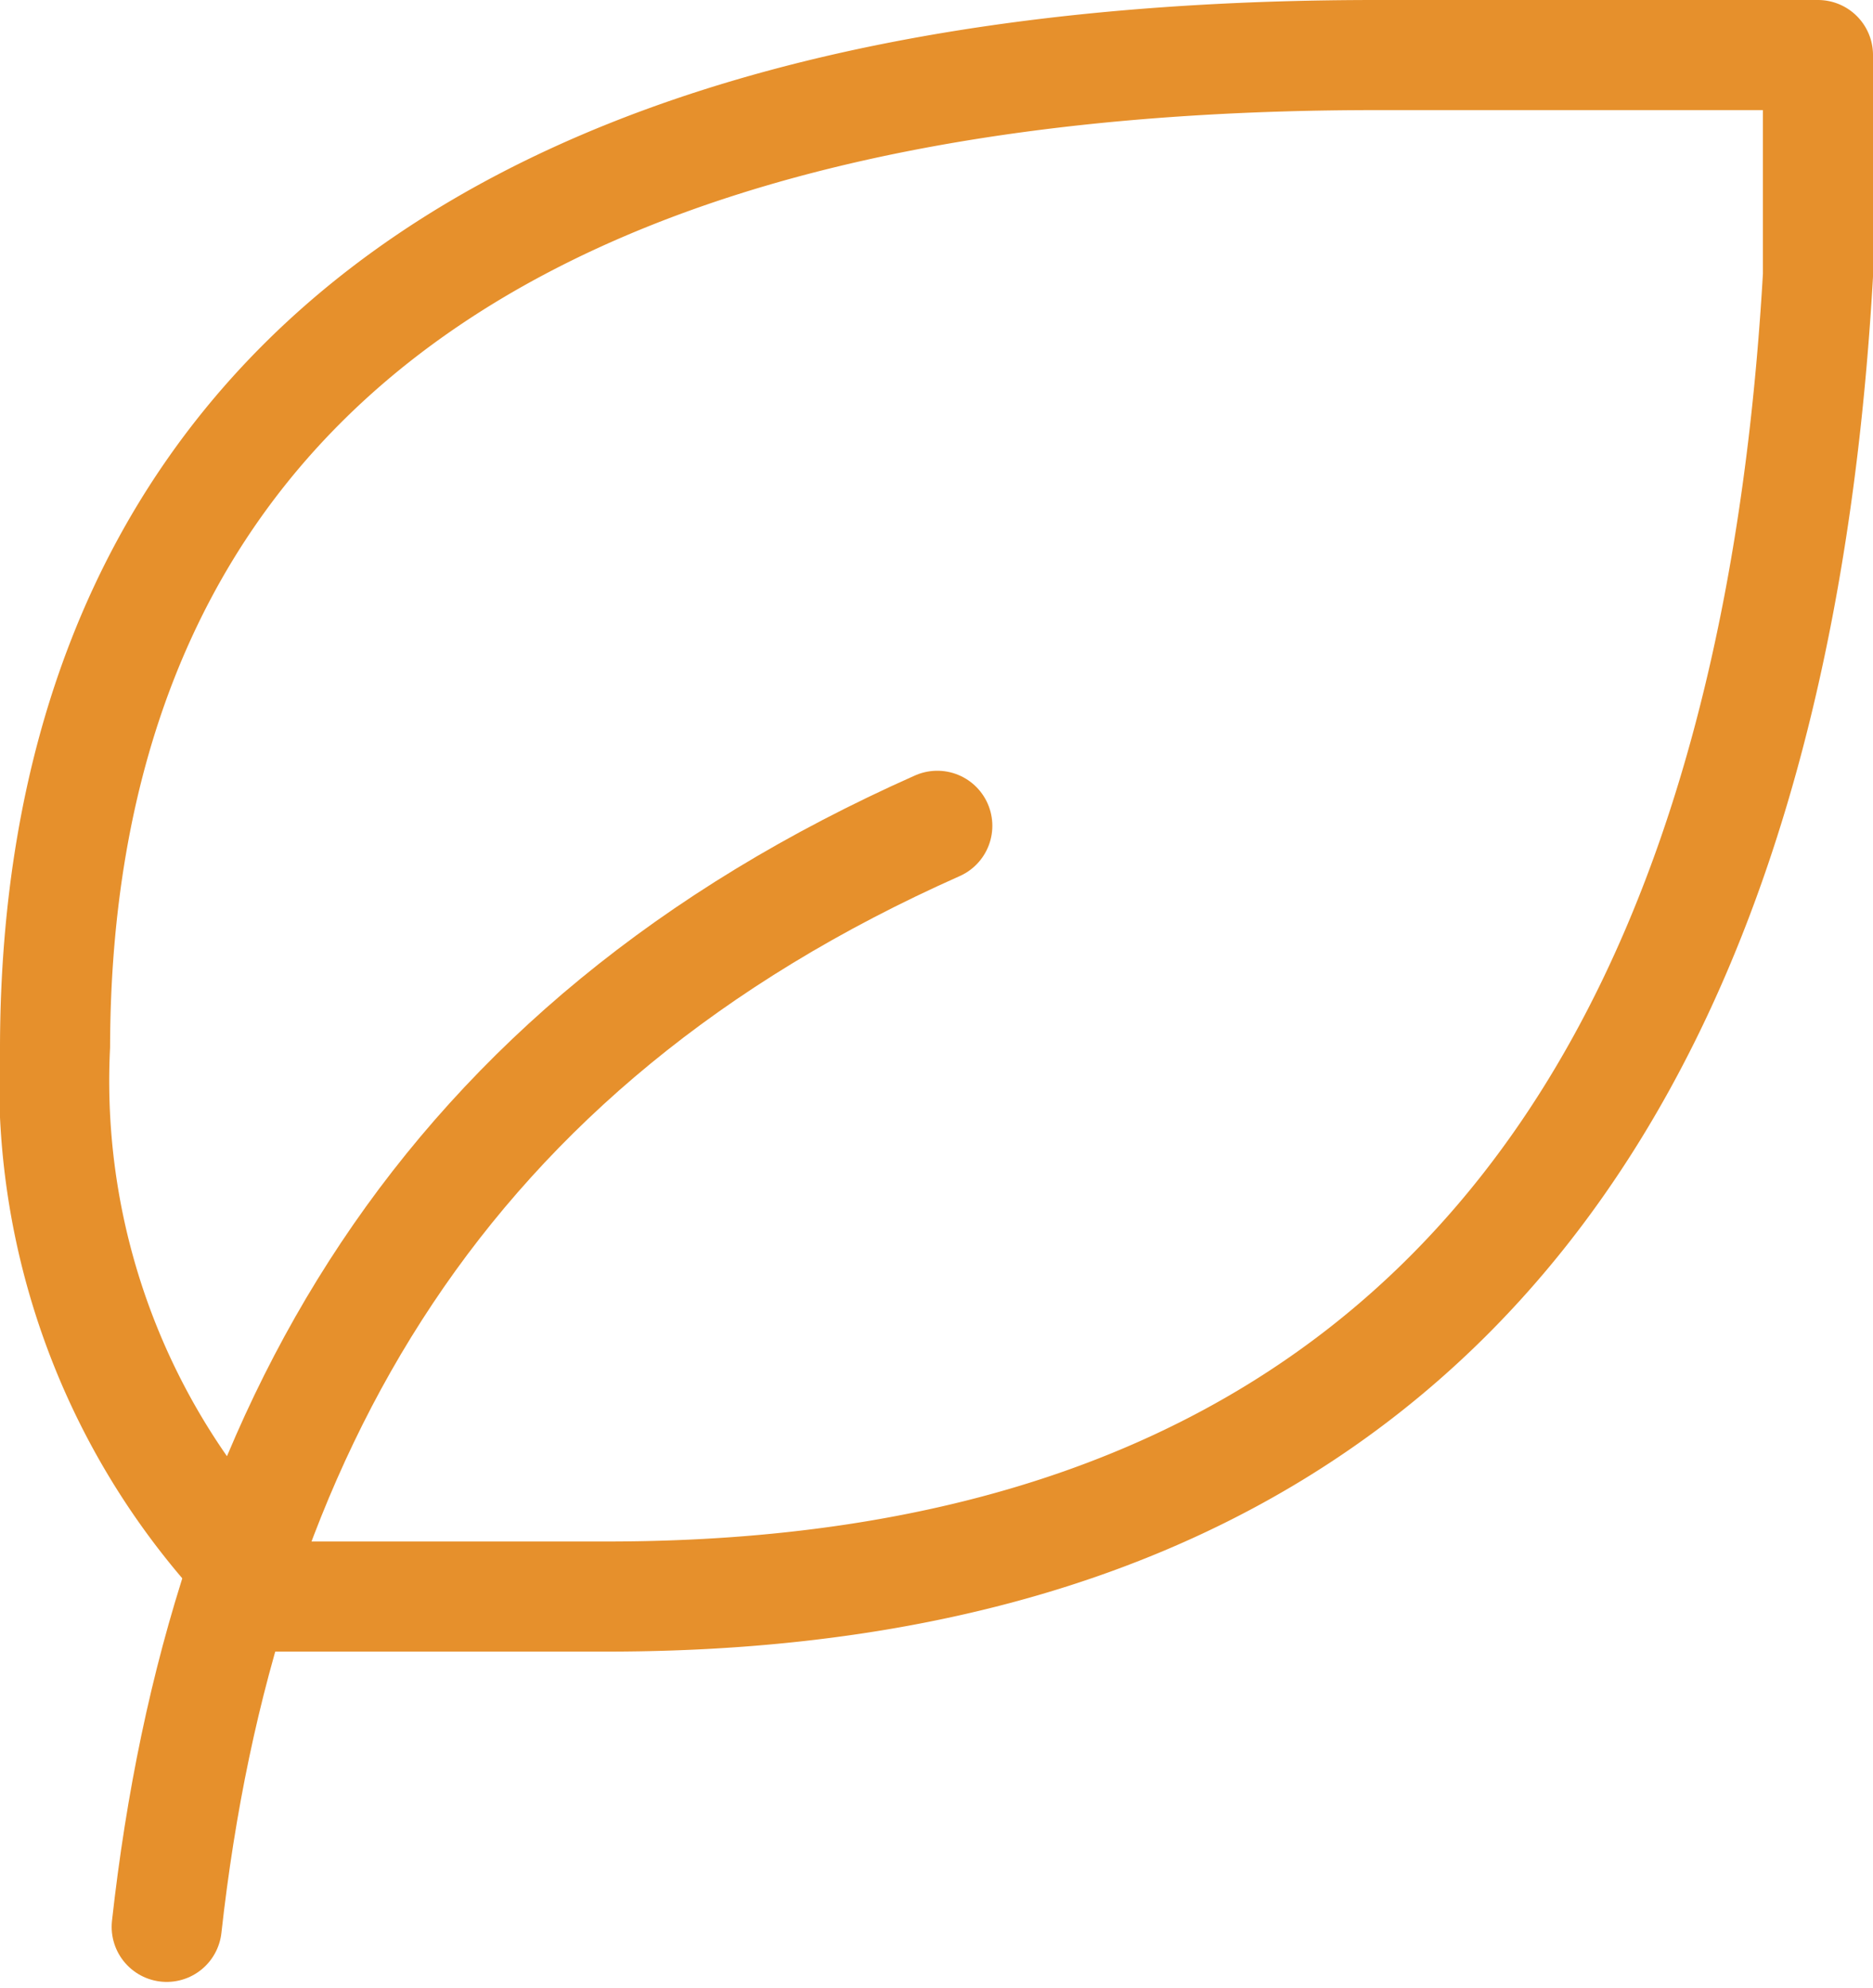
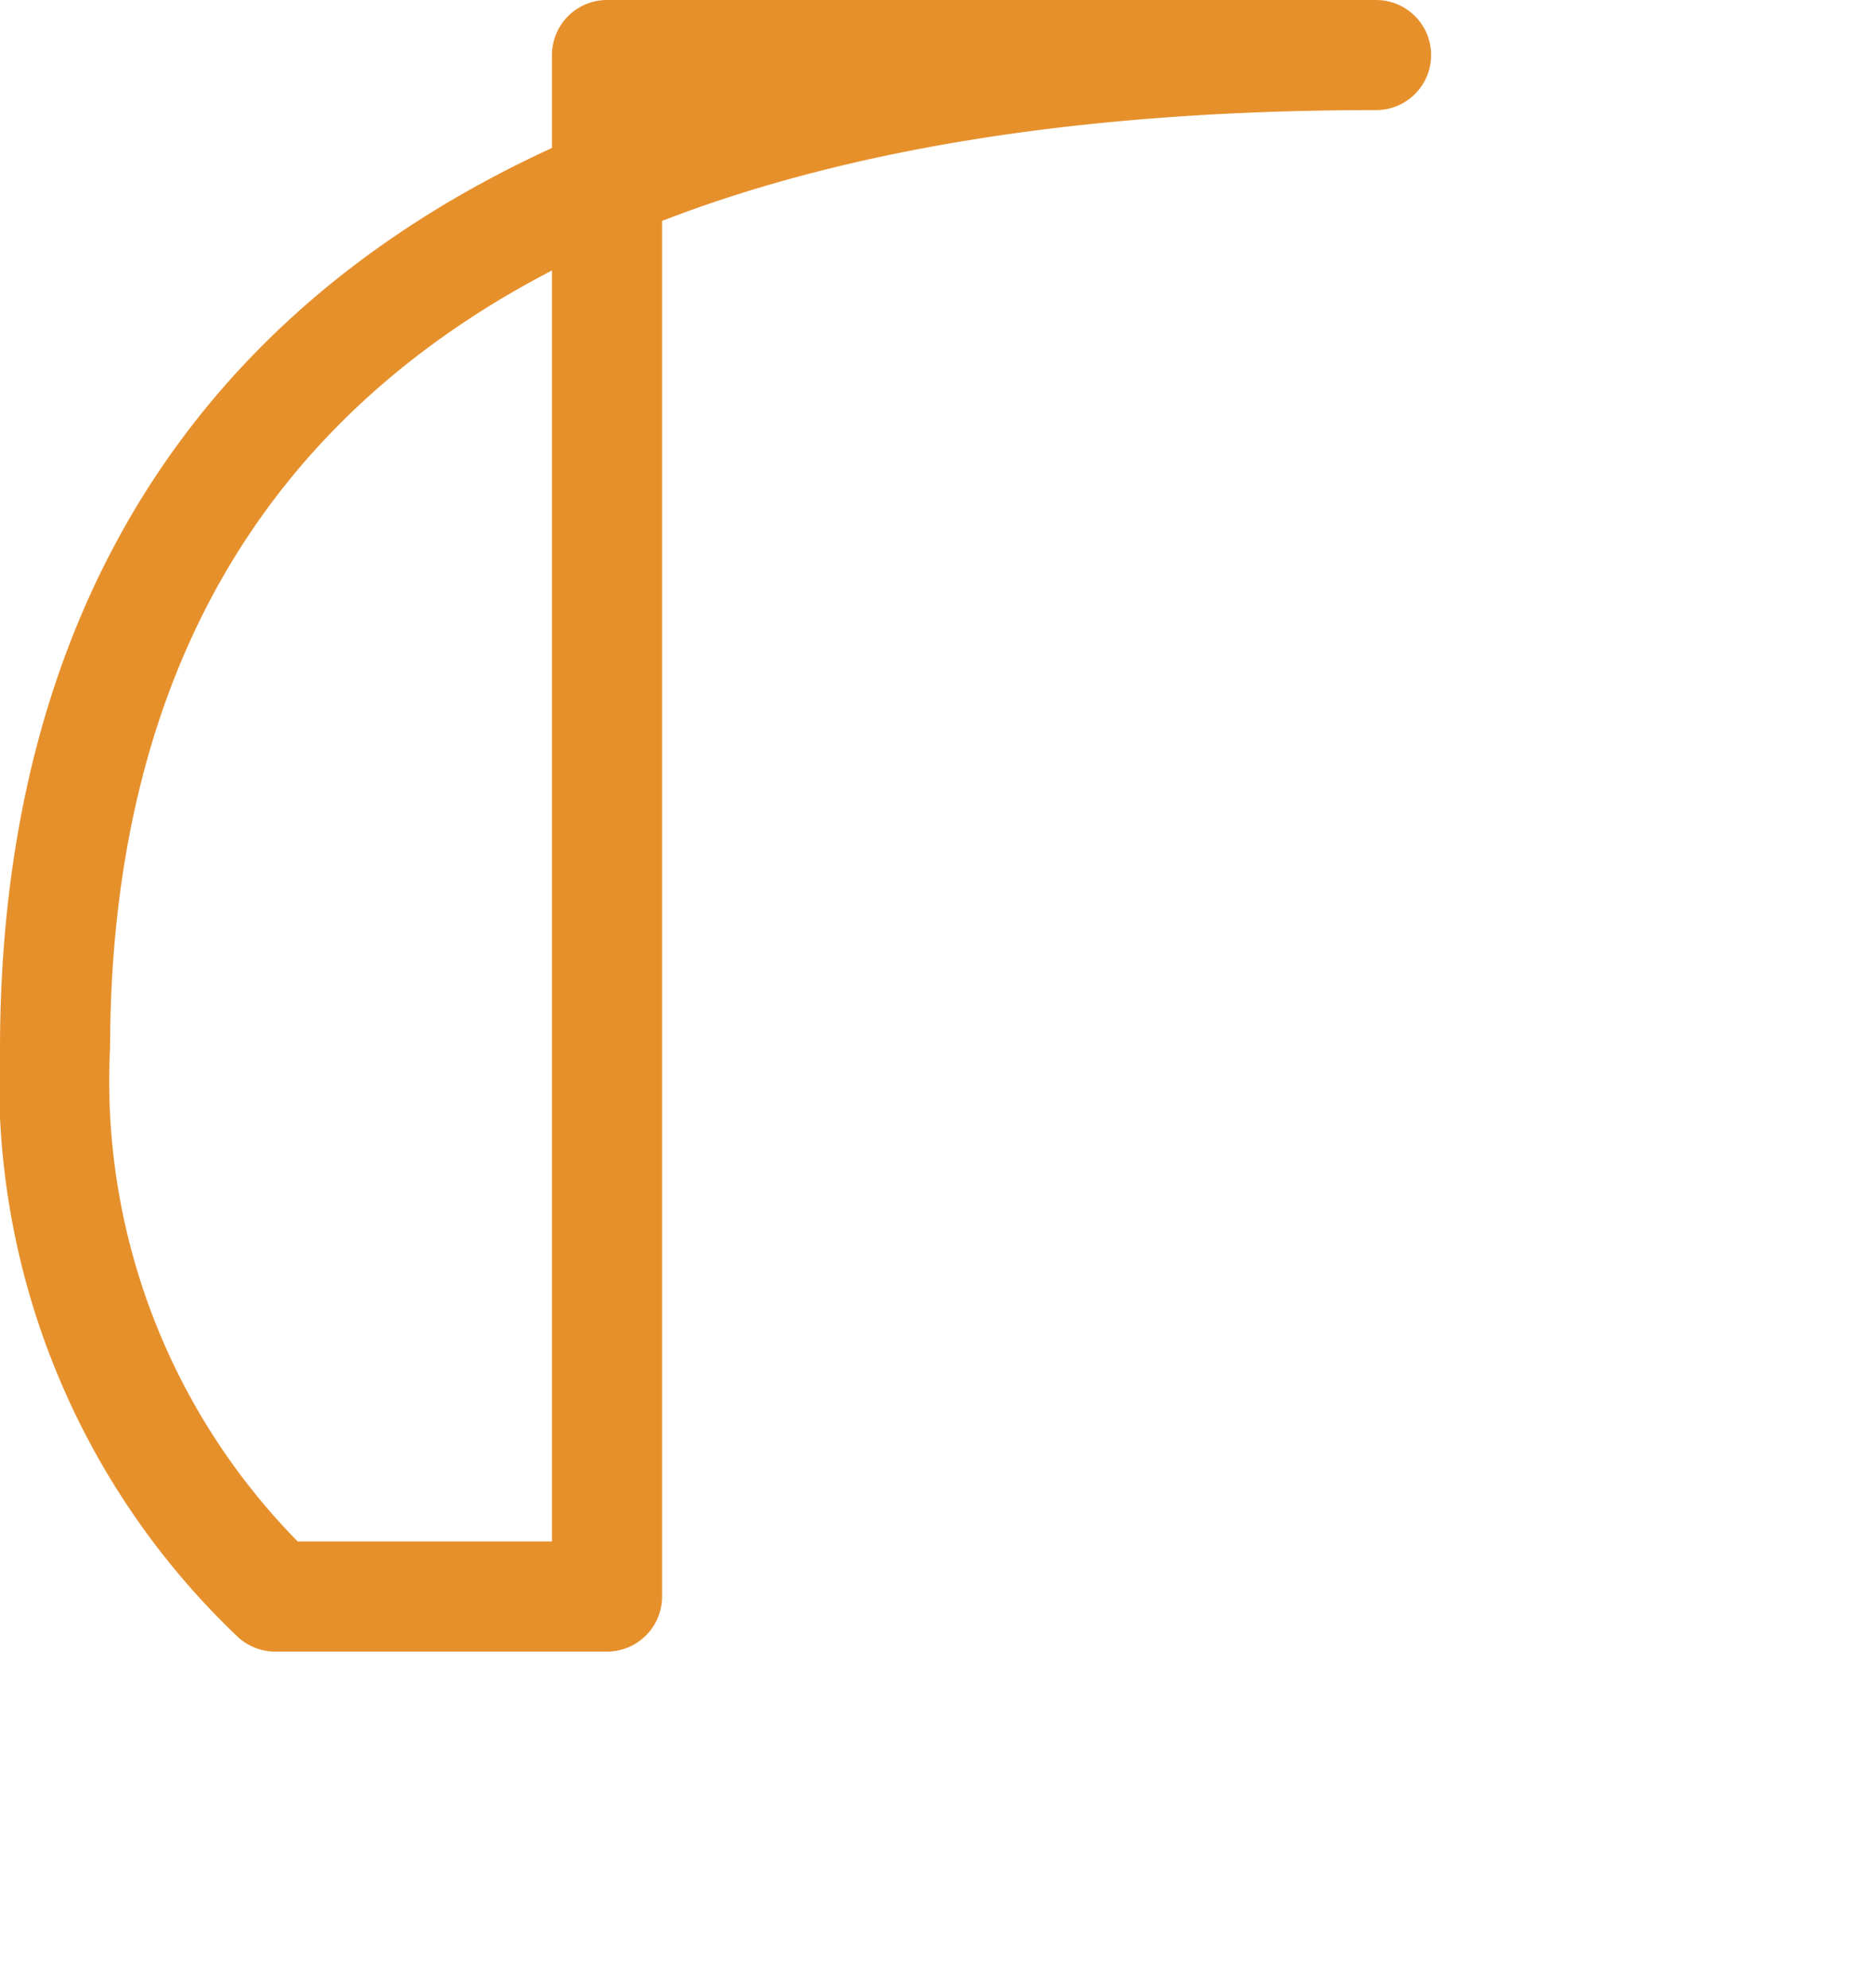
<svg xmlns="http://www.w3.org/2000/svg" width="68.056" height="72.208" viewBox="0 0 68.056 72.208">
  <g transform="translate(-397.422 -4234)">
-     <path d="M5,51C7,33,15,19,33,11" transform="translate(398.479 4253)" fill="none" stroke="#e6902c" stroke-linecap="round" stroke-linejoin="round" stroke-width="4" />
-     <path d="M24.042,60c24.872,0,42-13.152,44-48V4H51.986c-36,0-47.944,16-48,36a25.854,25.854,0,0,0,8,20h12Z" transform="translate(395.436 4232)" fill="none" stroke="#e6902c" stroke-linecap="round" stroke-linejoin="round" stroke-width="4" />
+     <path d="M24.042,60V4H51.986c-36,0-47.944,16-48,36a25.854,25.854,0,0,0,8,20h12Z" transform="translate(395.436 4232)" fill="none" stroke="#e6902c" stroke-linecap="round" stroke-linejoin="round" stroke-width="4" />
  </g>
</svg>